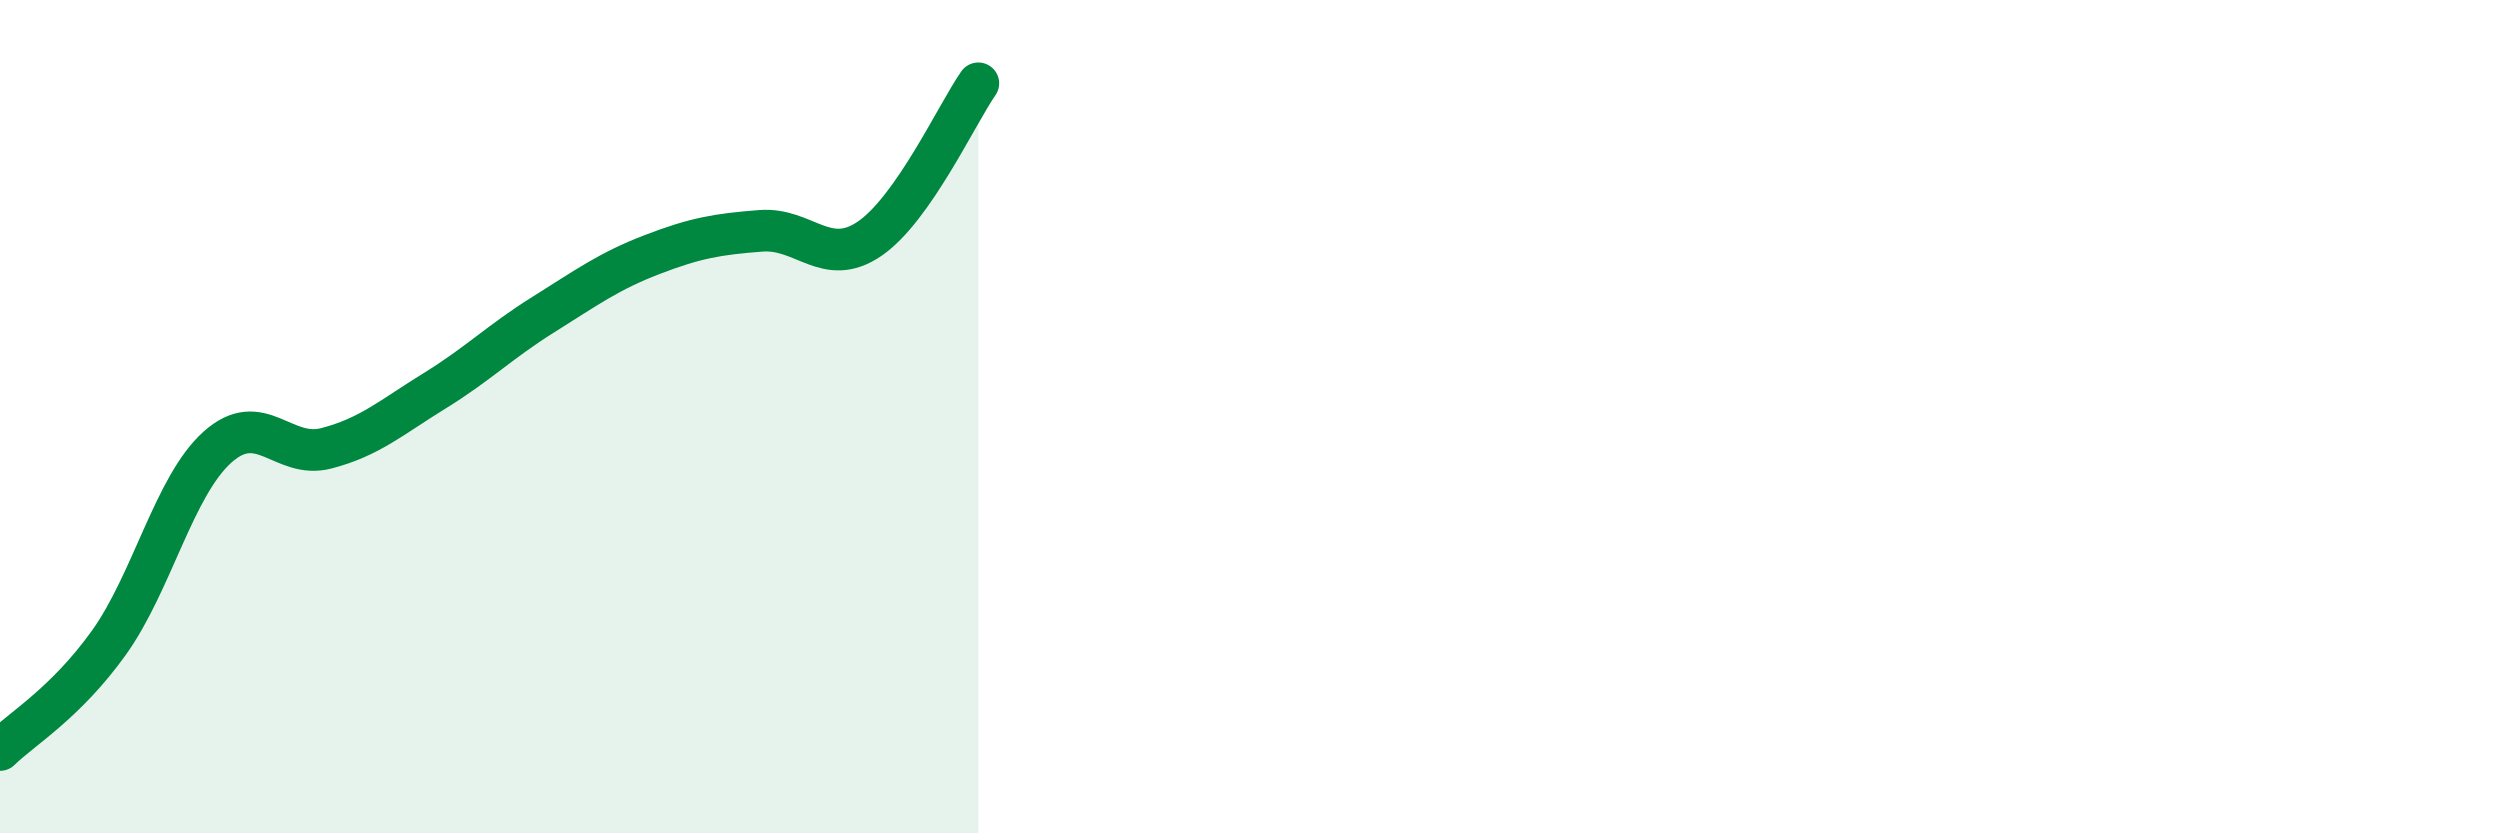
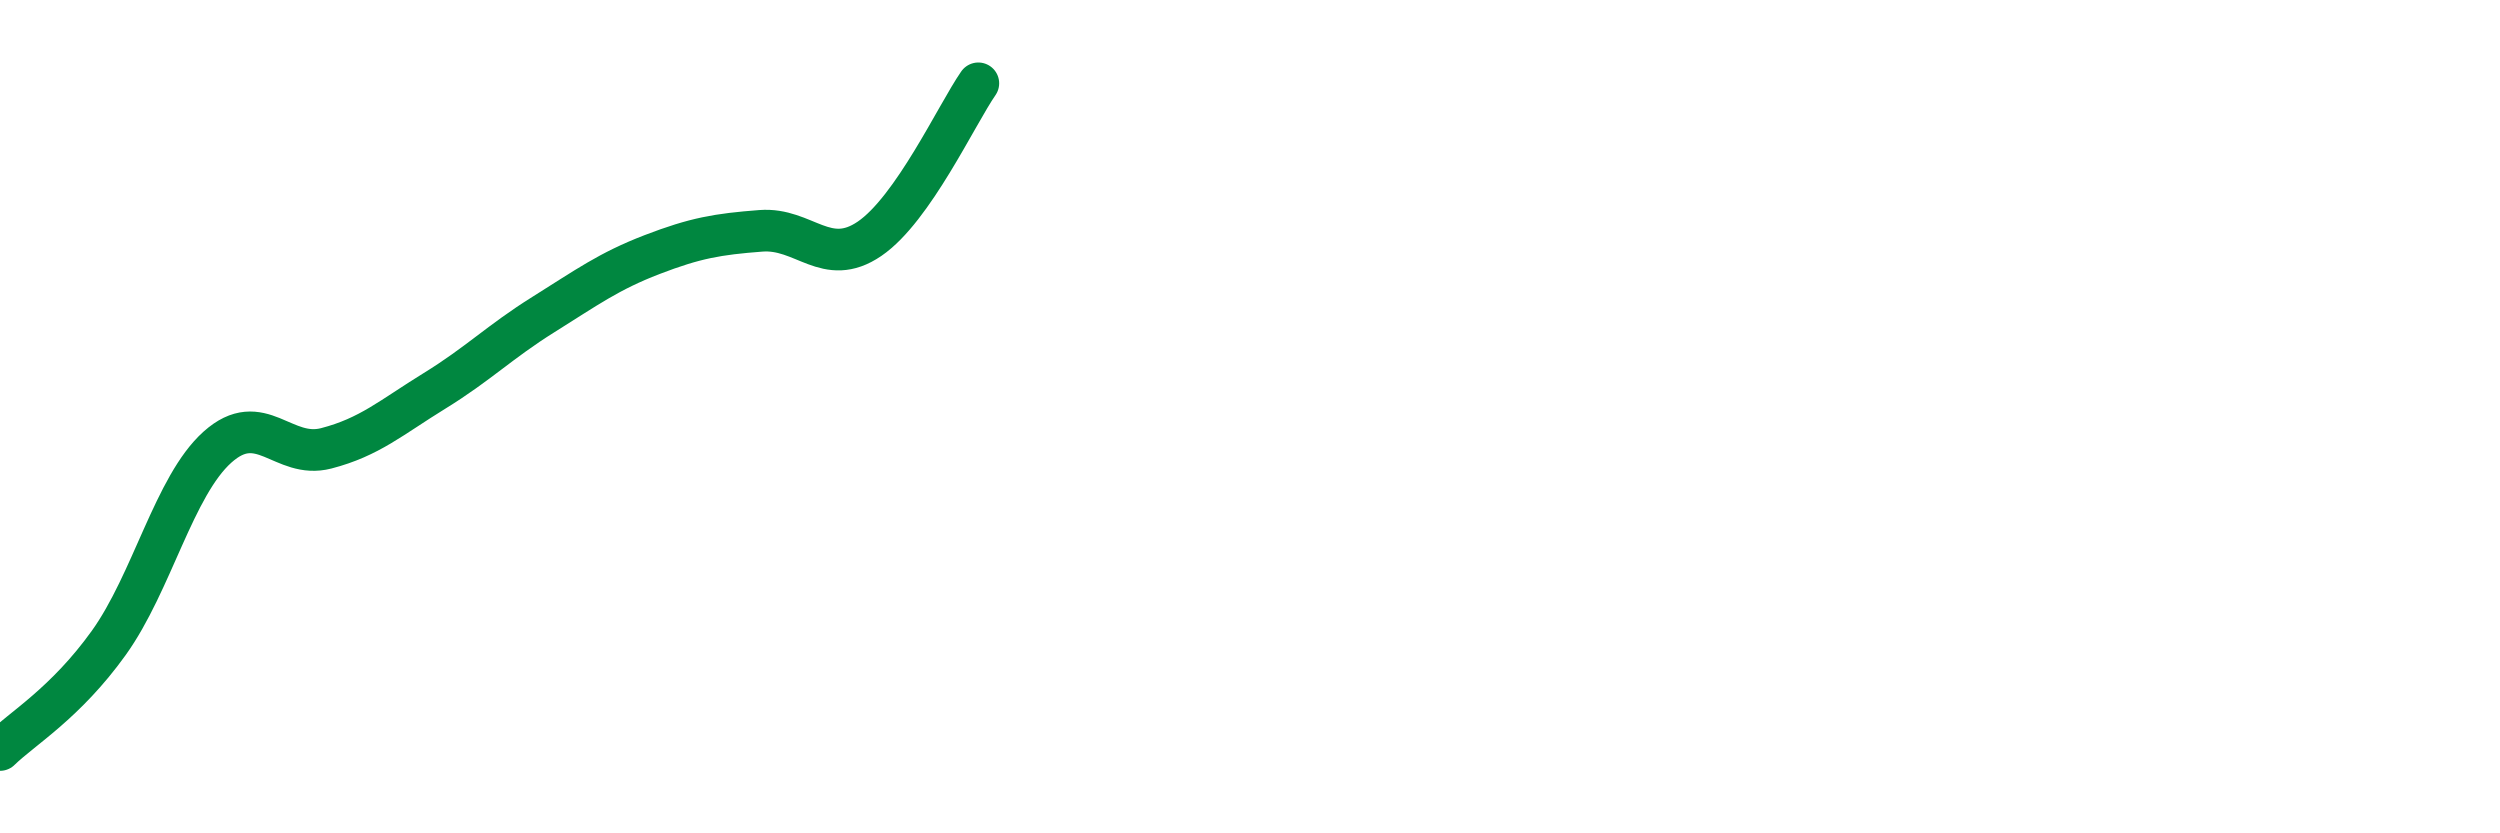
<svg xmlns="http://www.w3.org/2000/svg" width="60" height="20" viewBox="0 0 60 20">
-   <path d="M 0,18 C 0.52,17.49 1.57,16.88 2.61,15.43 C 3.65,13.98 4.18,11.66 5.22,10.73 C 6.26,9.8 6.79,11.03 7.83,10.76 C 8.87,10.49 9.39,10.02 10.43,9.38 C 11.47,8.74 12,8.2 13.04,7.55 C 14.08,6.9 14.61,6.51 15.65,6.11 C 16.69,5.71 17.22,5.62 18.26,5.54 C 19.3,5.46 19.83,6.44 20.87,5.73 C 21.91,5.02 22.96,2.75 23.48,2L23.48 20L0 20Z" fill="#008740" opacity="0.1" stroke-linecap="round" stroke-linejoin="round" />
  <path d="M 0,18 C 0.52,17.49 1.57,16.88 2.61,15.43 C 3.65,13.98 4.18,11.66 5.22,10.73 C 6.26,9.8 6.79,11.03 7.83,10.76 C 8.87,10.49 9.39,10.02 10.43,9.38 C 11.47,8.74 12,8.2 13.04,7.55 C 14.08,6.9 14.61,6.51 15.65,6.11 C 16.69,5.71 17.22,5.62 18.26,5.54 C 19.3,5.46 19.83,6.44 20.87,5.73 C 21.91,5.02 22.96,2.75 23.48,2" stroke="#008740" stroke-width="1" fill="none" stroke-linecap="round" stroke-linejoin="round" />
</svg>